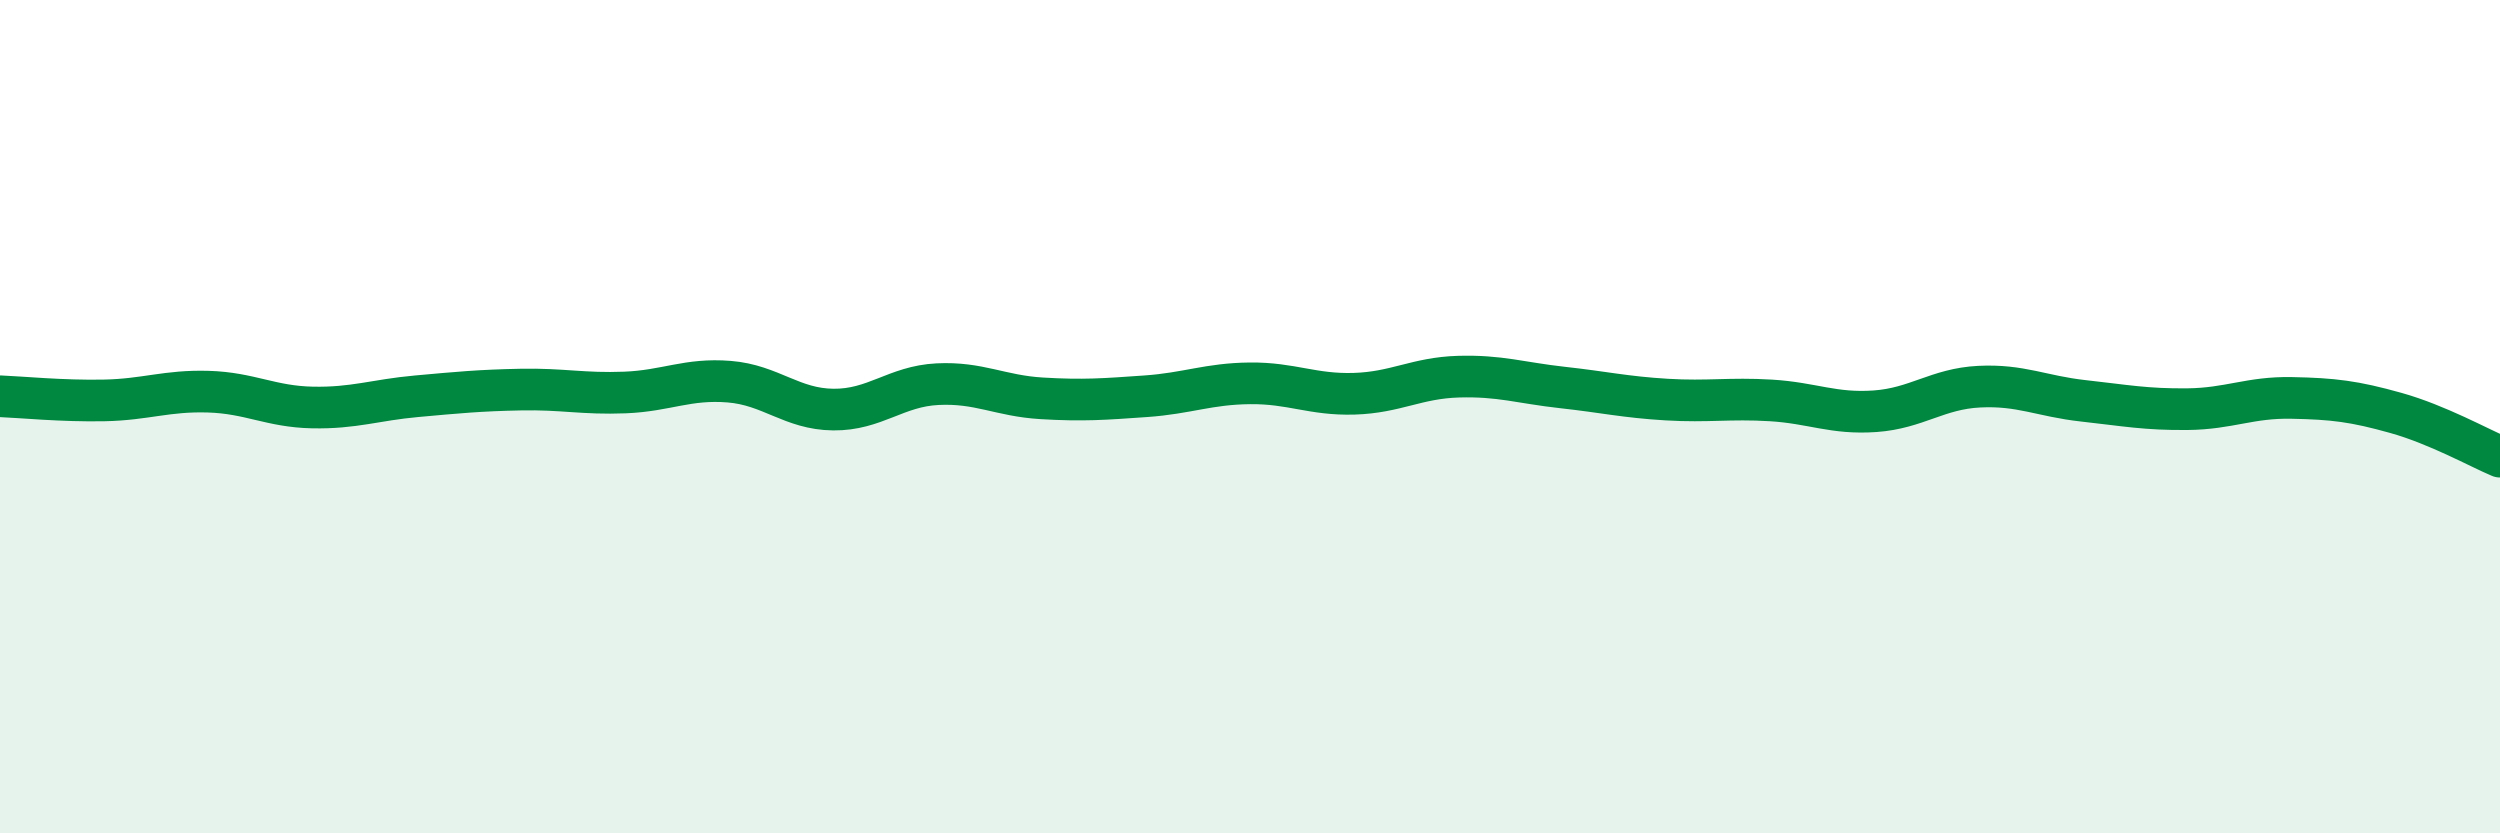
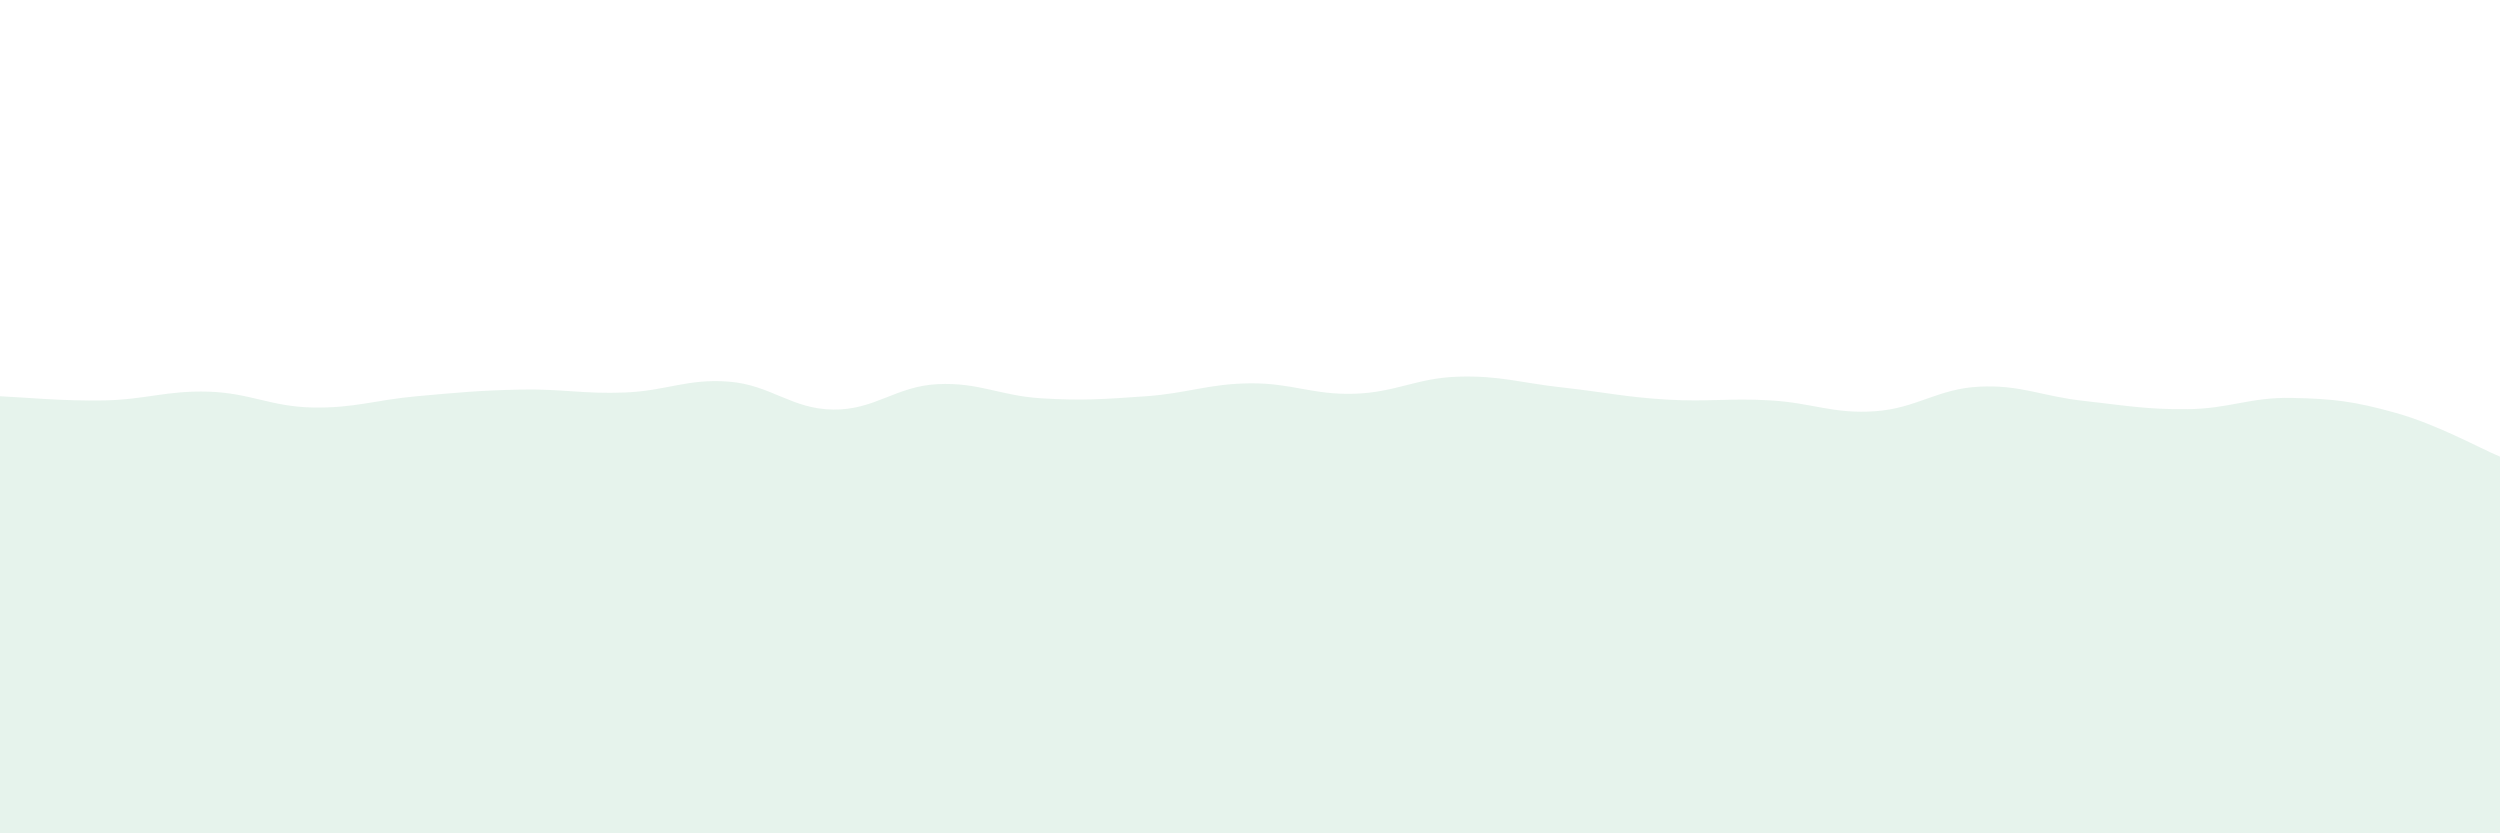
<svg xmlns="http://www.w3.org/2000/svg" width="60" height="20" viewBox="0 0 60 20">
  <path d="M 0,9.51 C 0.5,9.53 1.5,9.63 2.5,9.61 C 3.5,9.59 4,9.37 5,9.4 C 6,9.43 6.5,9.76 7.5,9.78 C 8.5,9.8 9,9.6 10,9.51 C 11,9.42 11.5,9.37 12.5,9.35 C 13.5,9.33 14,9.46 15,9.42 C 16,9.38 16.5,9.08 17.5,9.16 C 18.5,9.24 19,9.82 20,9.83 C 21,9.84 21.5,9.27 22.5,9.22 C 23.5,9.17 24,9.5 25,9.56 C 26,9.62 26.5,9.58 27.5,9.51 C 28.5,9.44 29,9.21 30,9.2 C 31,9.19 31.5,9.48 32.5,9.45 C 33.5,9.42 34,9.07 35,9.04 C 36,9.01 36.5,9.19 37.5,9.3 C 38.5,9.41 39,9.53 40,9.59 C 41,9.65 41.5,9.55 42.5,9.61 C 43.5,9.67 44,9.94 45,9.87 C 46,9.8 46.5,9.33 47.5,9.28 C 48.5,9.23 49,9.51 50,9.62 C 51,9.73 51.5,9.83 52.5,9.82 C 53.5,9.81 54,9.53 55,9.55 C 56,9.57 56.5,9.63 57.5,9.91 C 58.5,10.19 59.5,10.75 60,10.96L60 20L0 20Z" fill="#008740" opacity="0.1" stroke-linecap="round" stroke-linejoin="round" />
-   <path d="M 0,9.51 C 0.5,9.53 1.5,9.63 2.5,9.61 C 3.5,9.59 4,9.37 5,9.4 C 6,9.43 6.5,9.76 7.5,9.78 C 8.5,9.8 9,9.6 10,9.51 C 11,9.42 11.5,9.37 12.5,9.35 C 13.5,9.33 14,9.46 15,9.42 C 16,9.38 16.5,9.08 17.5,9.16 C 18.5,9.24 19,9.82 20,9.83 C 21,9.84 21.5,9.27 22.5,9.22 C 23.5,9.17 24,9.5 25,9.56 C 26,9.62 26.5,9.58 27.5,9.51 C 28.5,9.44 29,9.21 30,9.2 C 31,9.19 31.5,9.48 32.5,9.45 C 33.5,9.42 34,9.07 35,9.04 C 36,9.01 36.5,9.19 37.5,9.3 C 38.5,9.41 39,9.53 40,9.59 C 41,9.65 41.5,9.55 42.5,9.61 C 43.5,9.67 44,9.94 45,9.87 C 46,9.8 46.5,9.33 47.5,9.28 C 48.5,9.23 49,9.51 50,9.62 C 51,9.73 51.5,9.83 52.5,9.82 C 53.5,9.81 54,9.53 55,9.55 C 56,9.57 56.5,9.63 57.5,9.91 C 58.5,10.19 59.5,10.75 60,10.96" stroke="#008740" stroke-width="1" fill="none" stroke-linecap="round" stroke-linejoin="round" />
</svg>